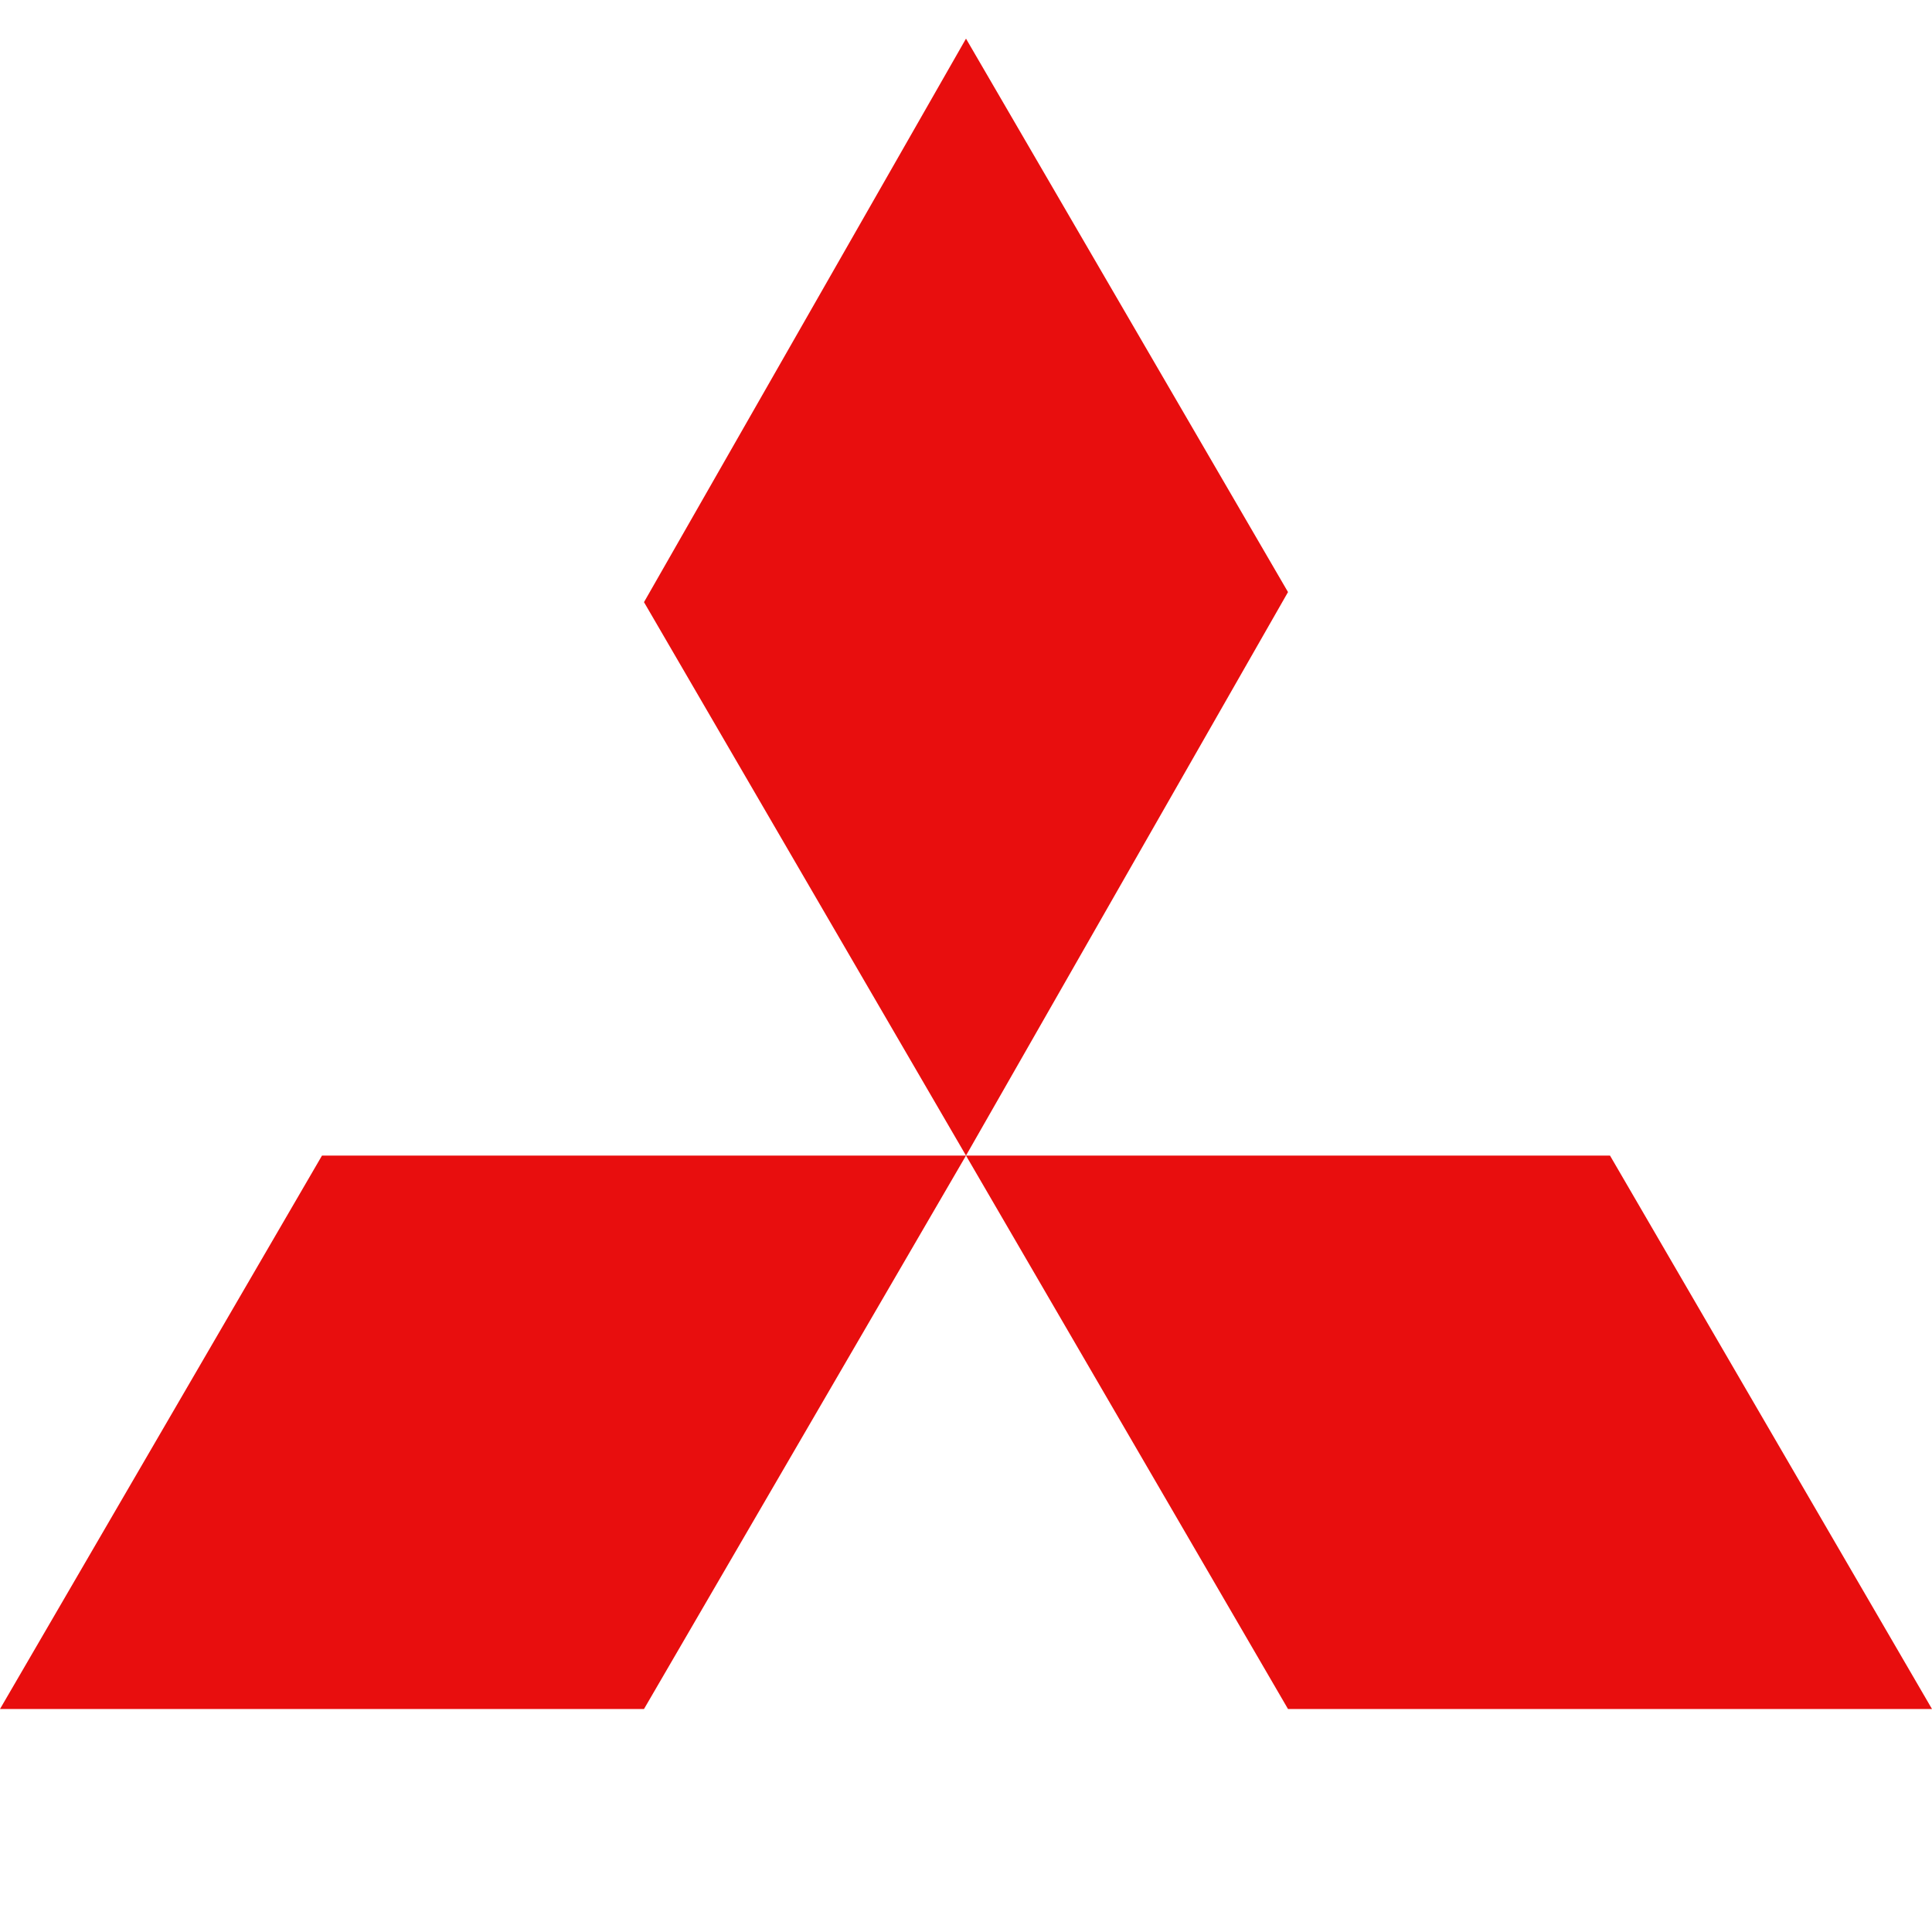
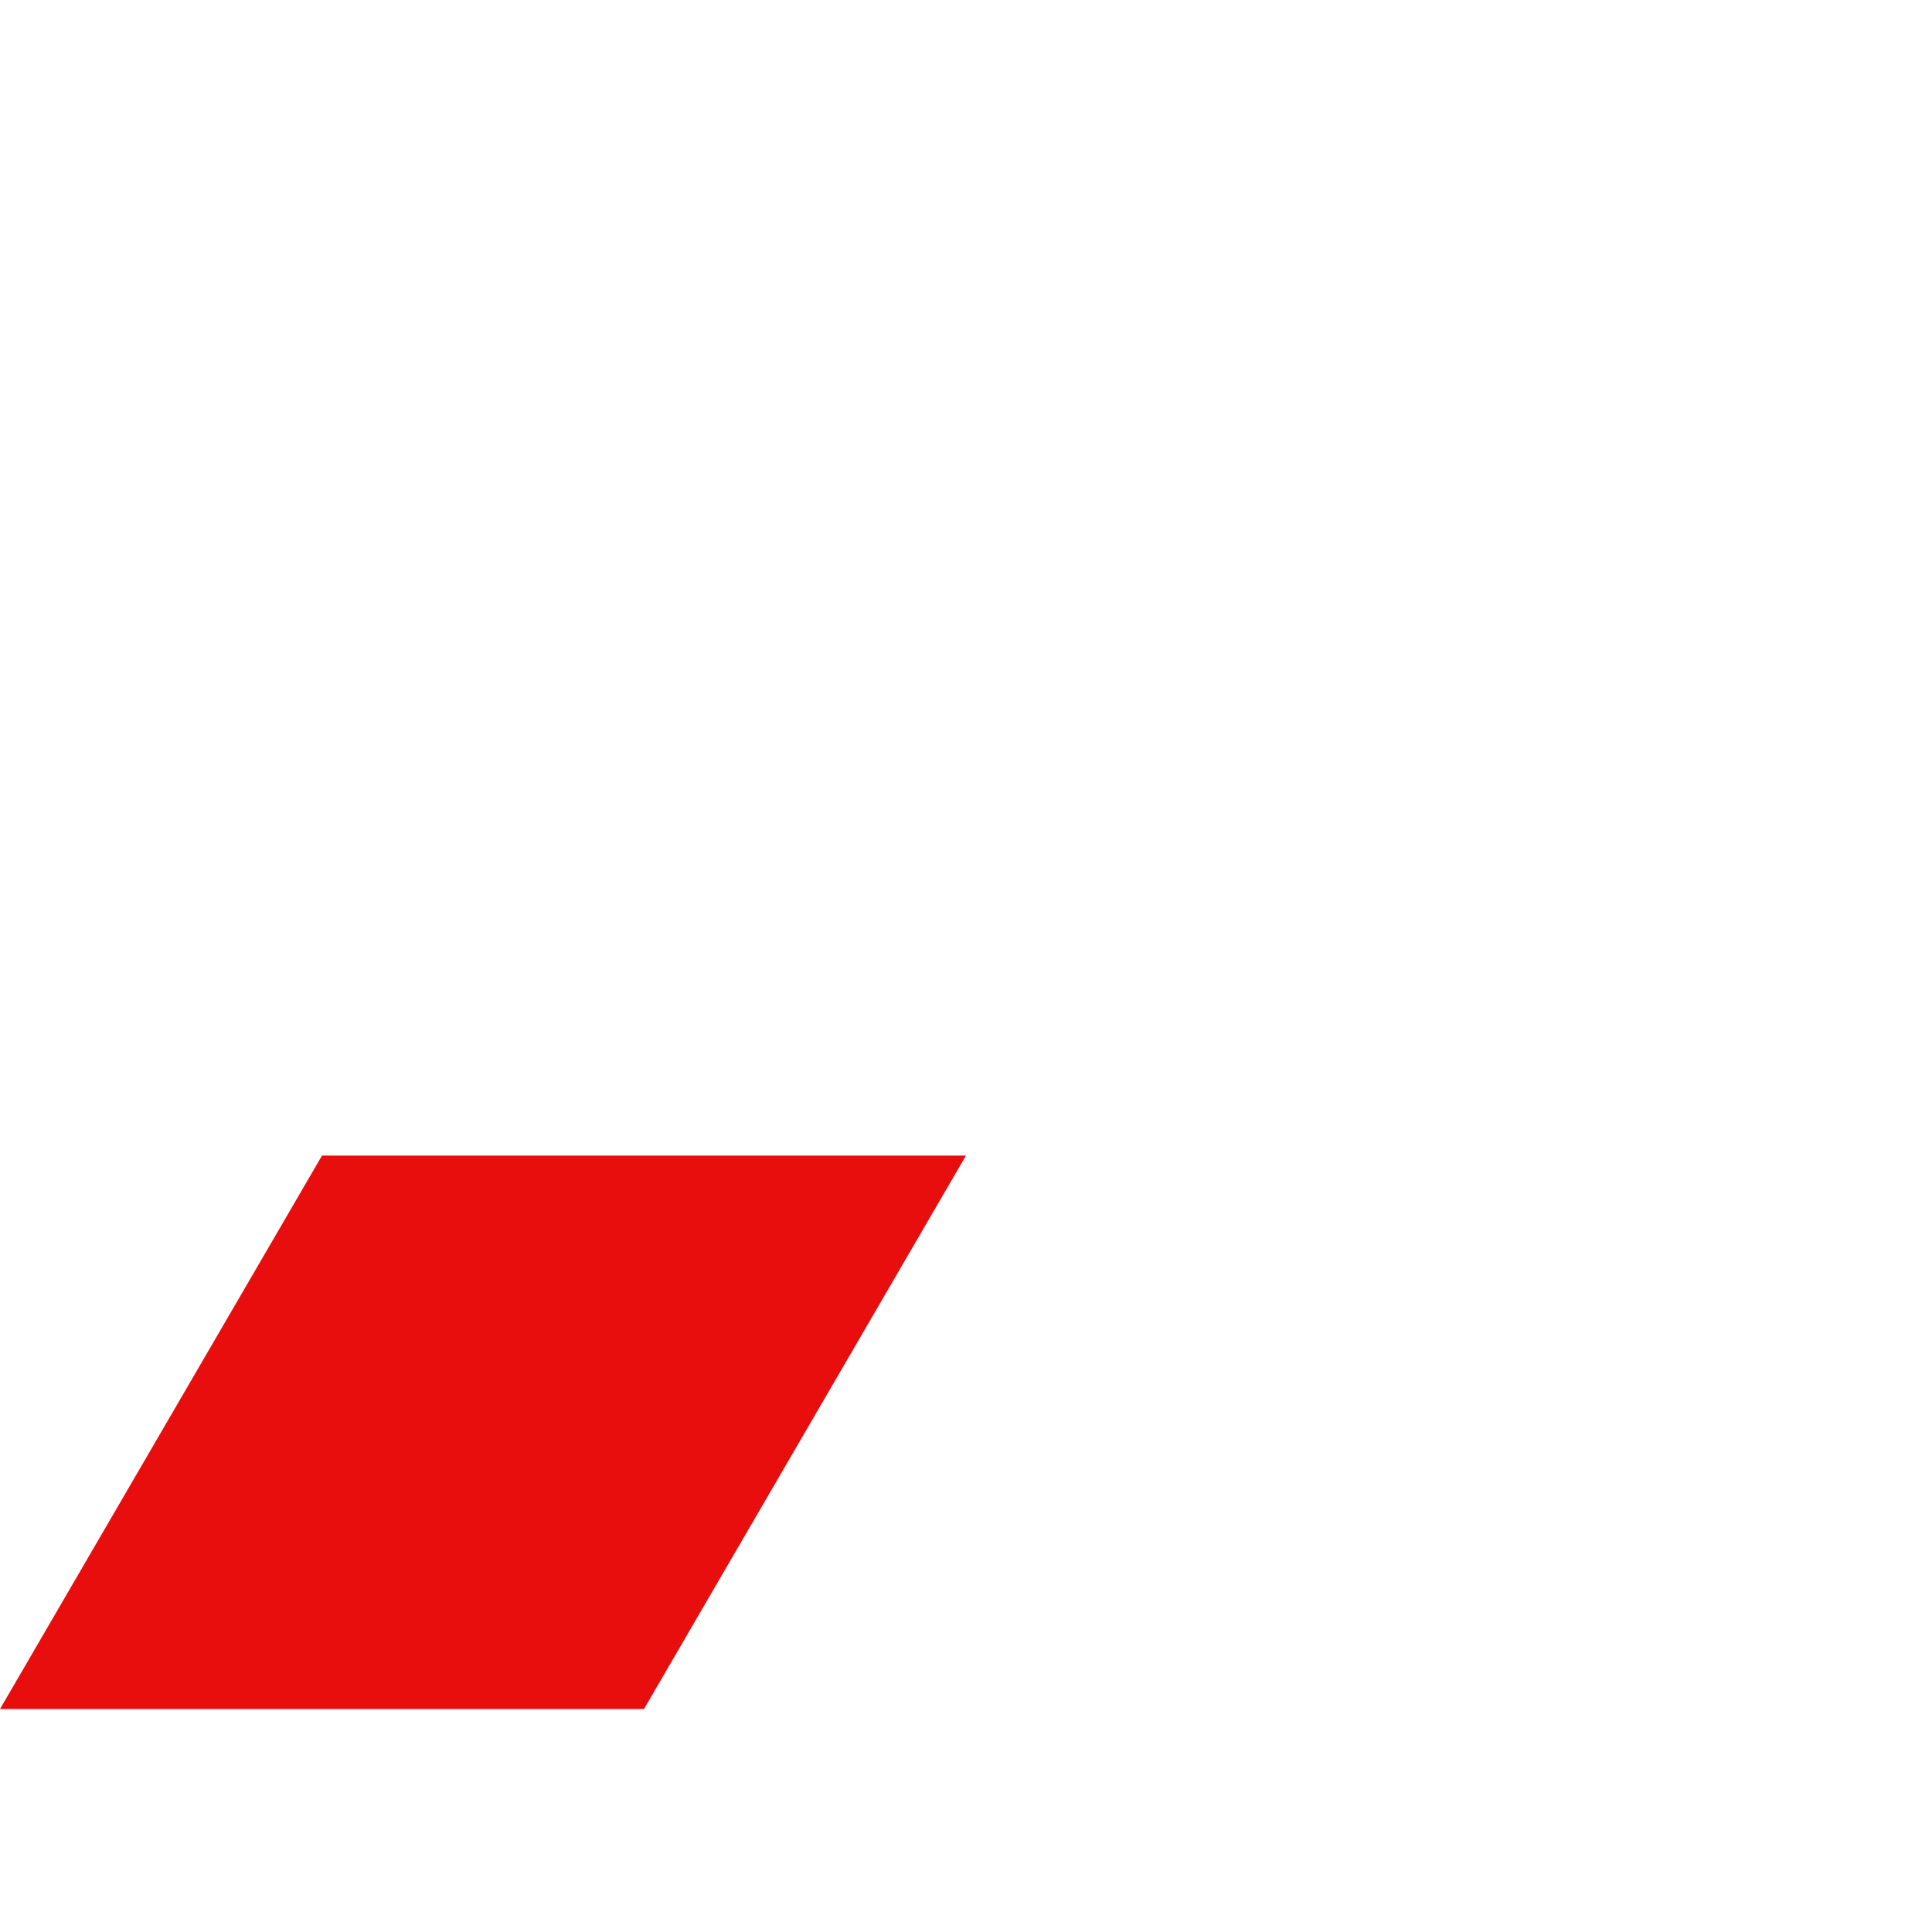
<svg xmlns="http://www.w3.org/2000/svg" width="100" height="100" viewBox="0 0 100 100" fill="none">
  <path d="M50 59.812H16.667L0 88.458H33.333L50 59.812Z" fill="#E80E0E" />
-   <path d="M50 2L33.333 31.167L50 59.812L66.667 30.646L50 2Z" fill="#E80E0E" />
-   <path d="M100 88.458L83.333 59.812H50L66.667 88.458H100Z" fill="#E80E0E" />
</svg>